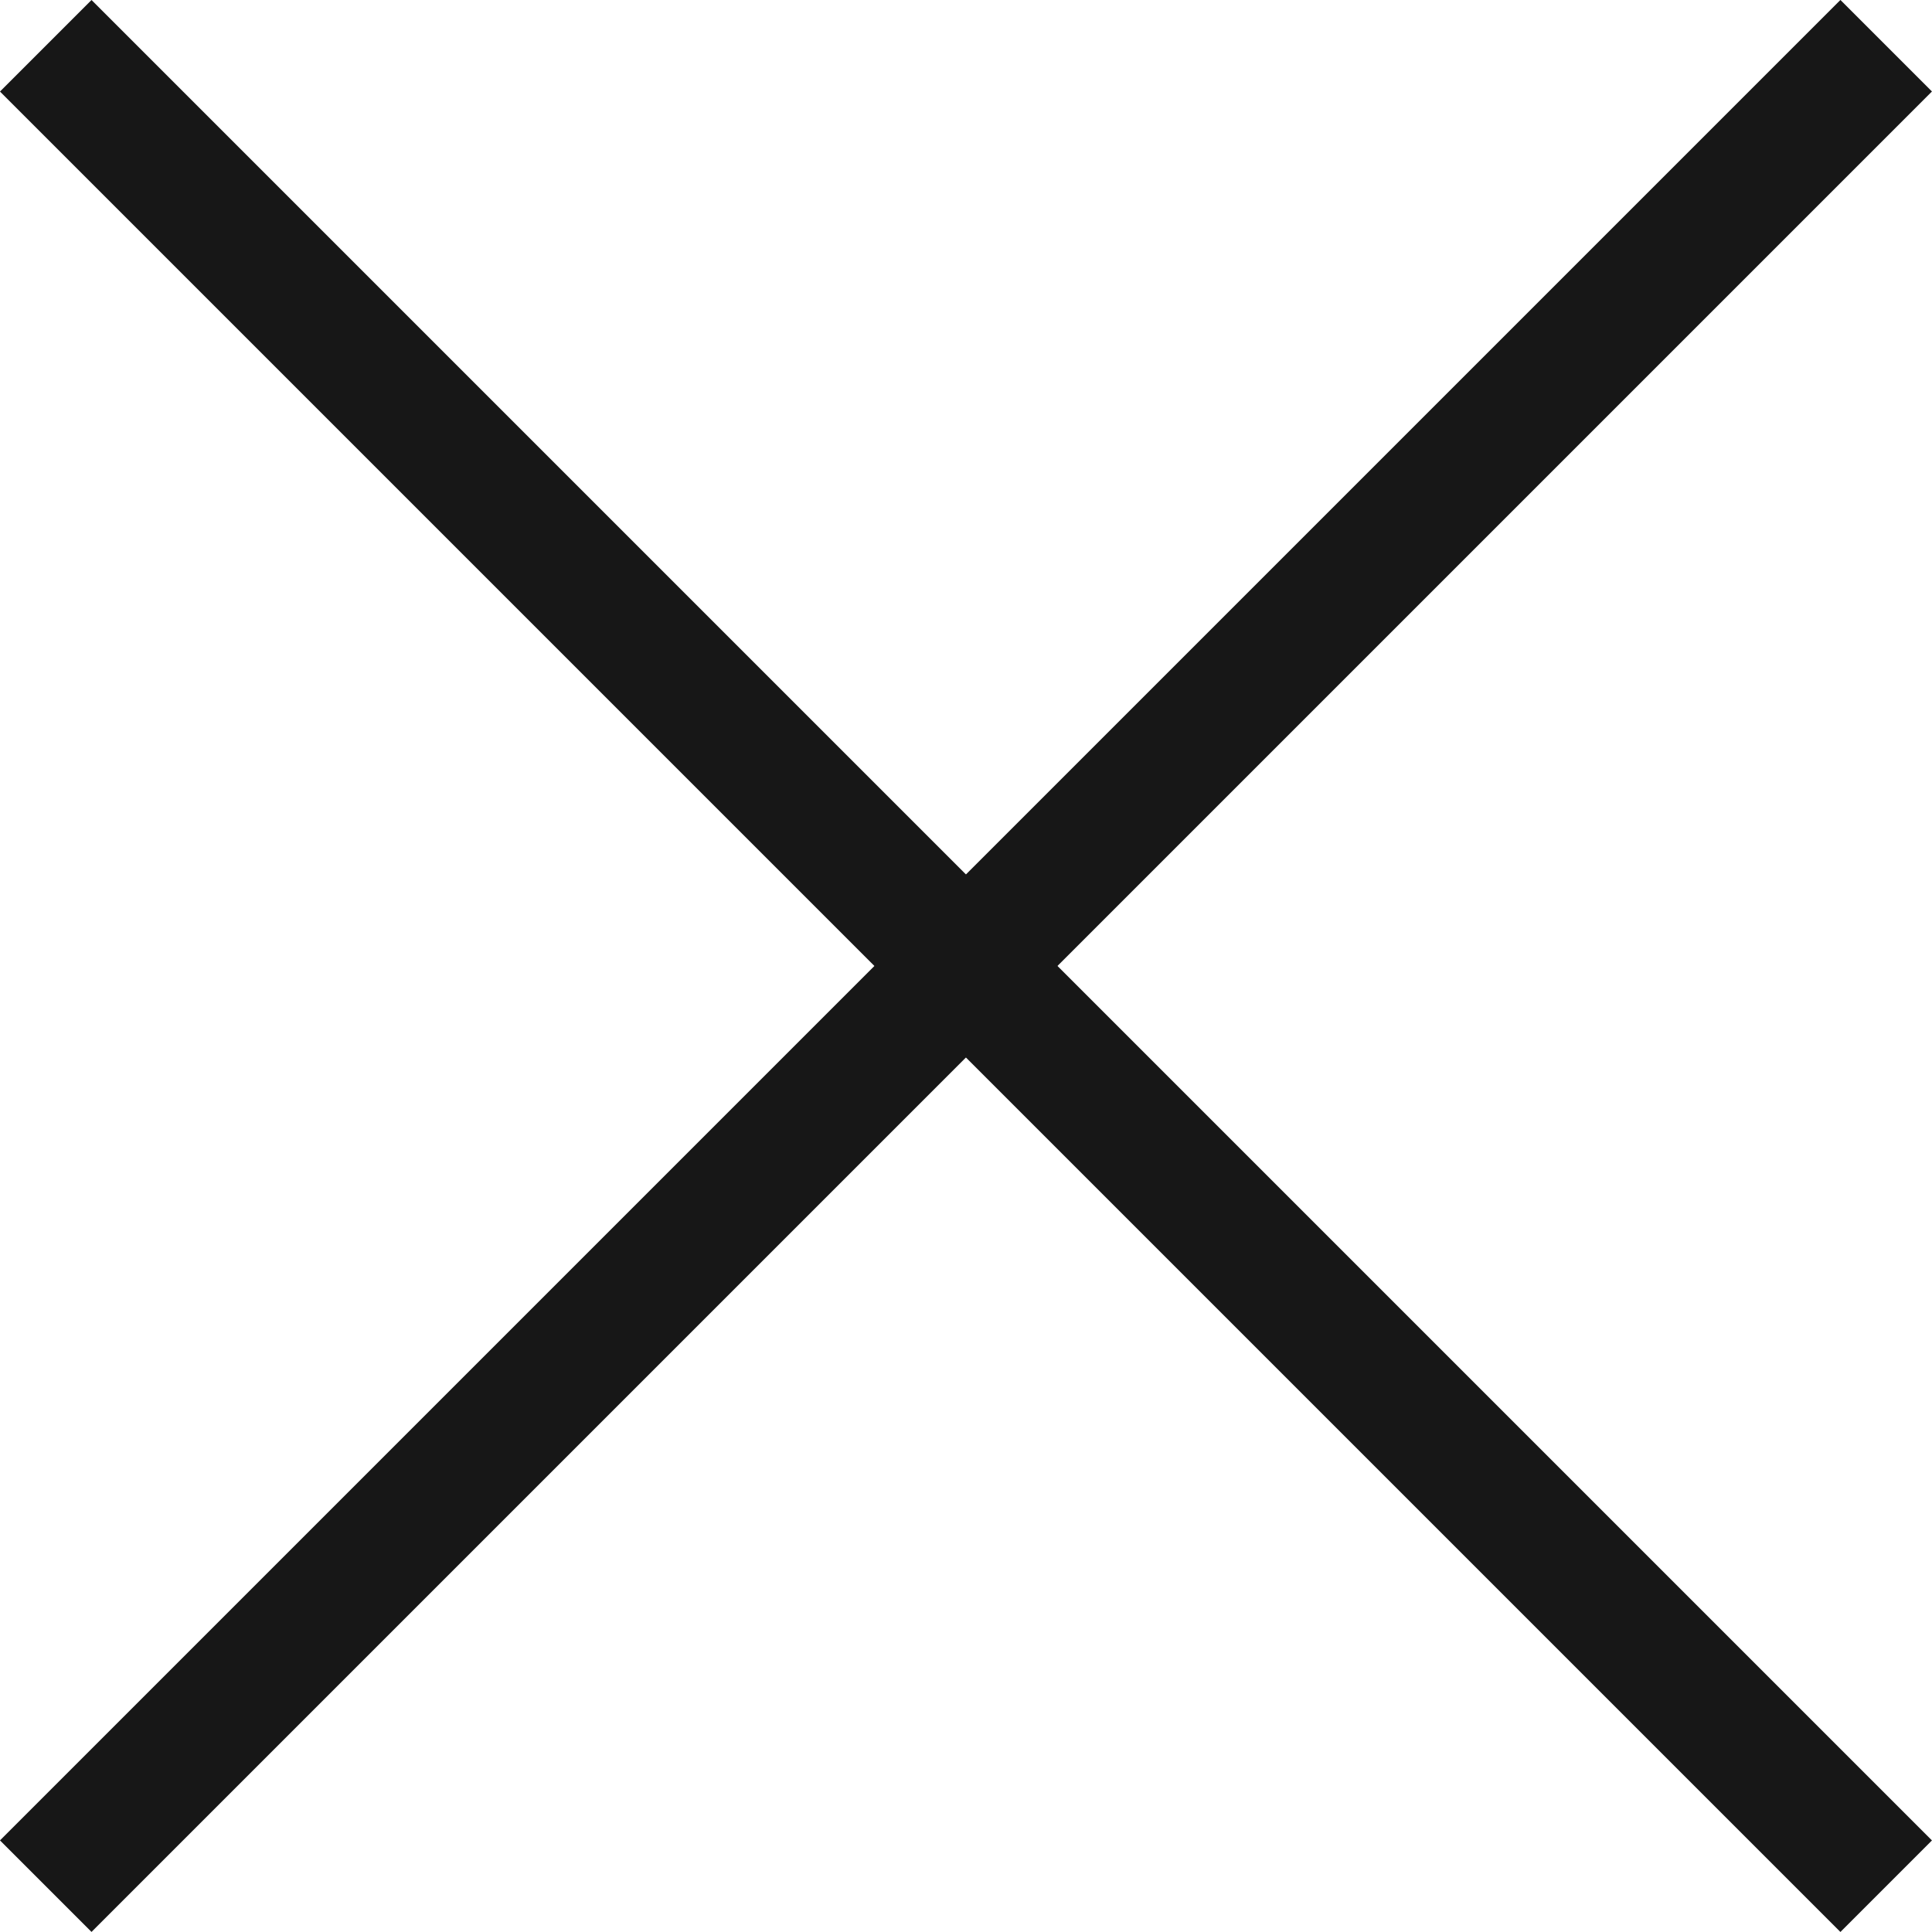
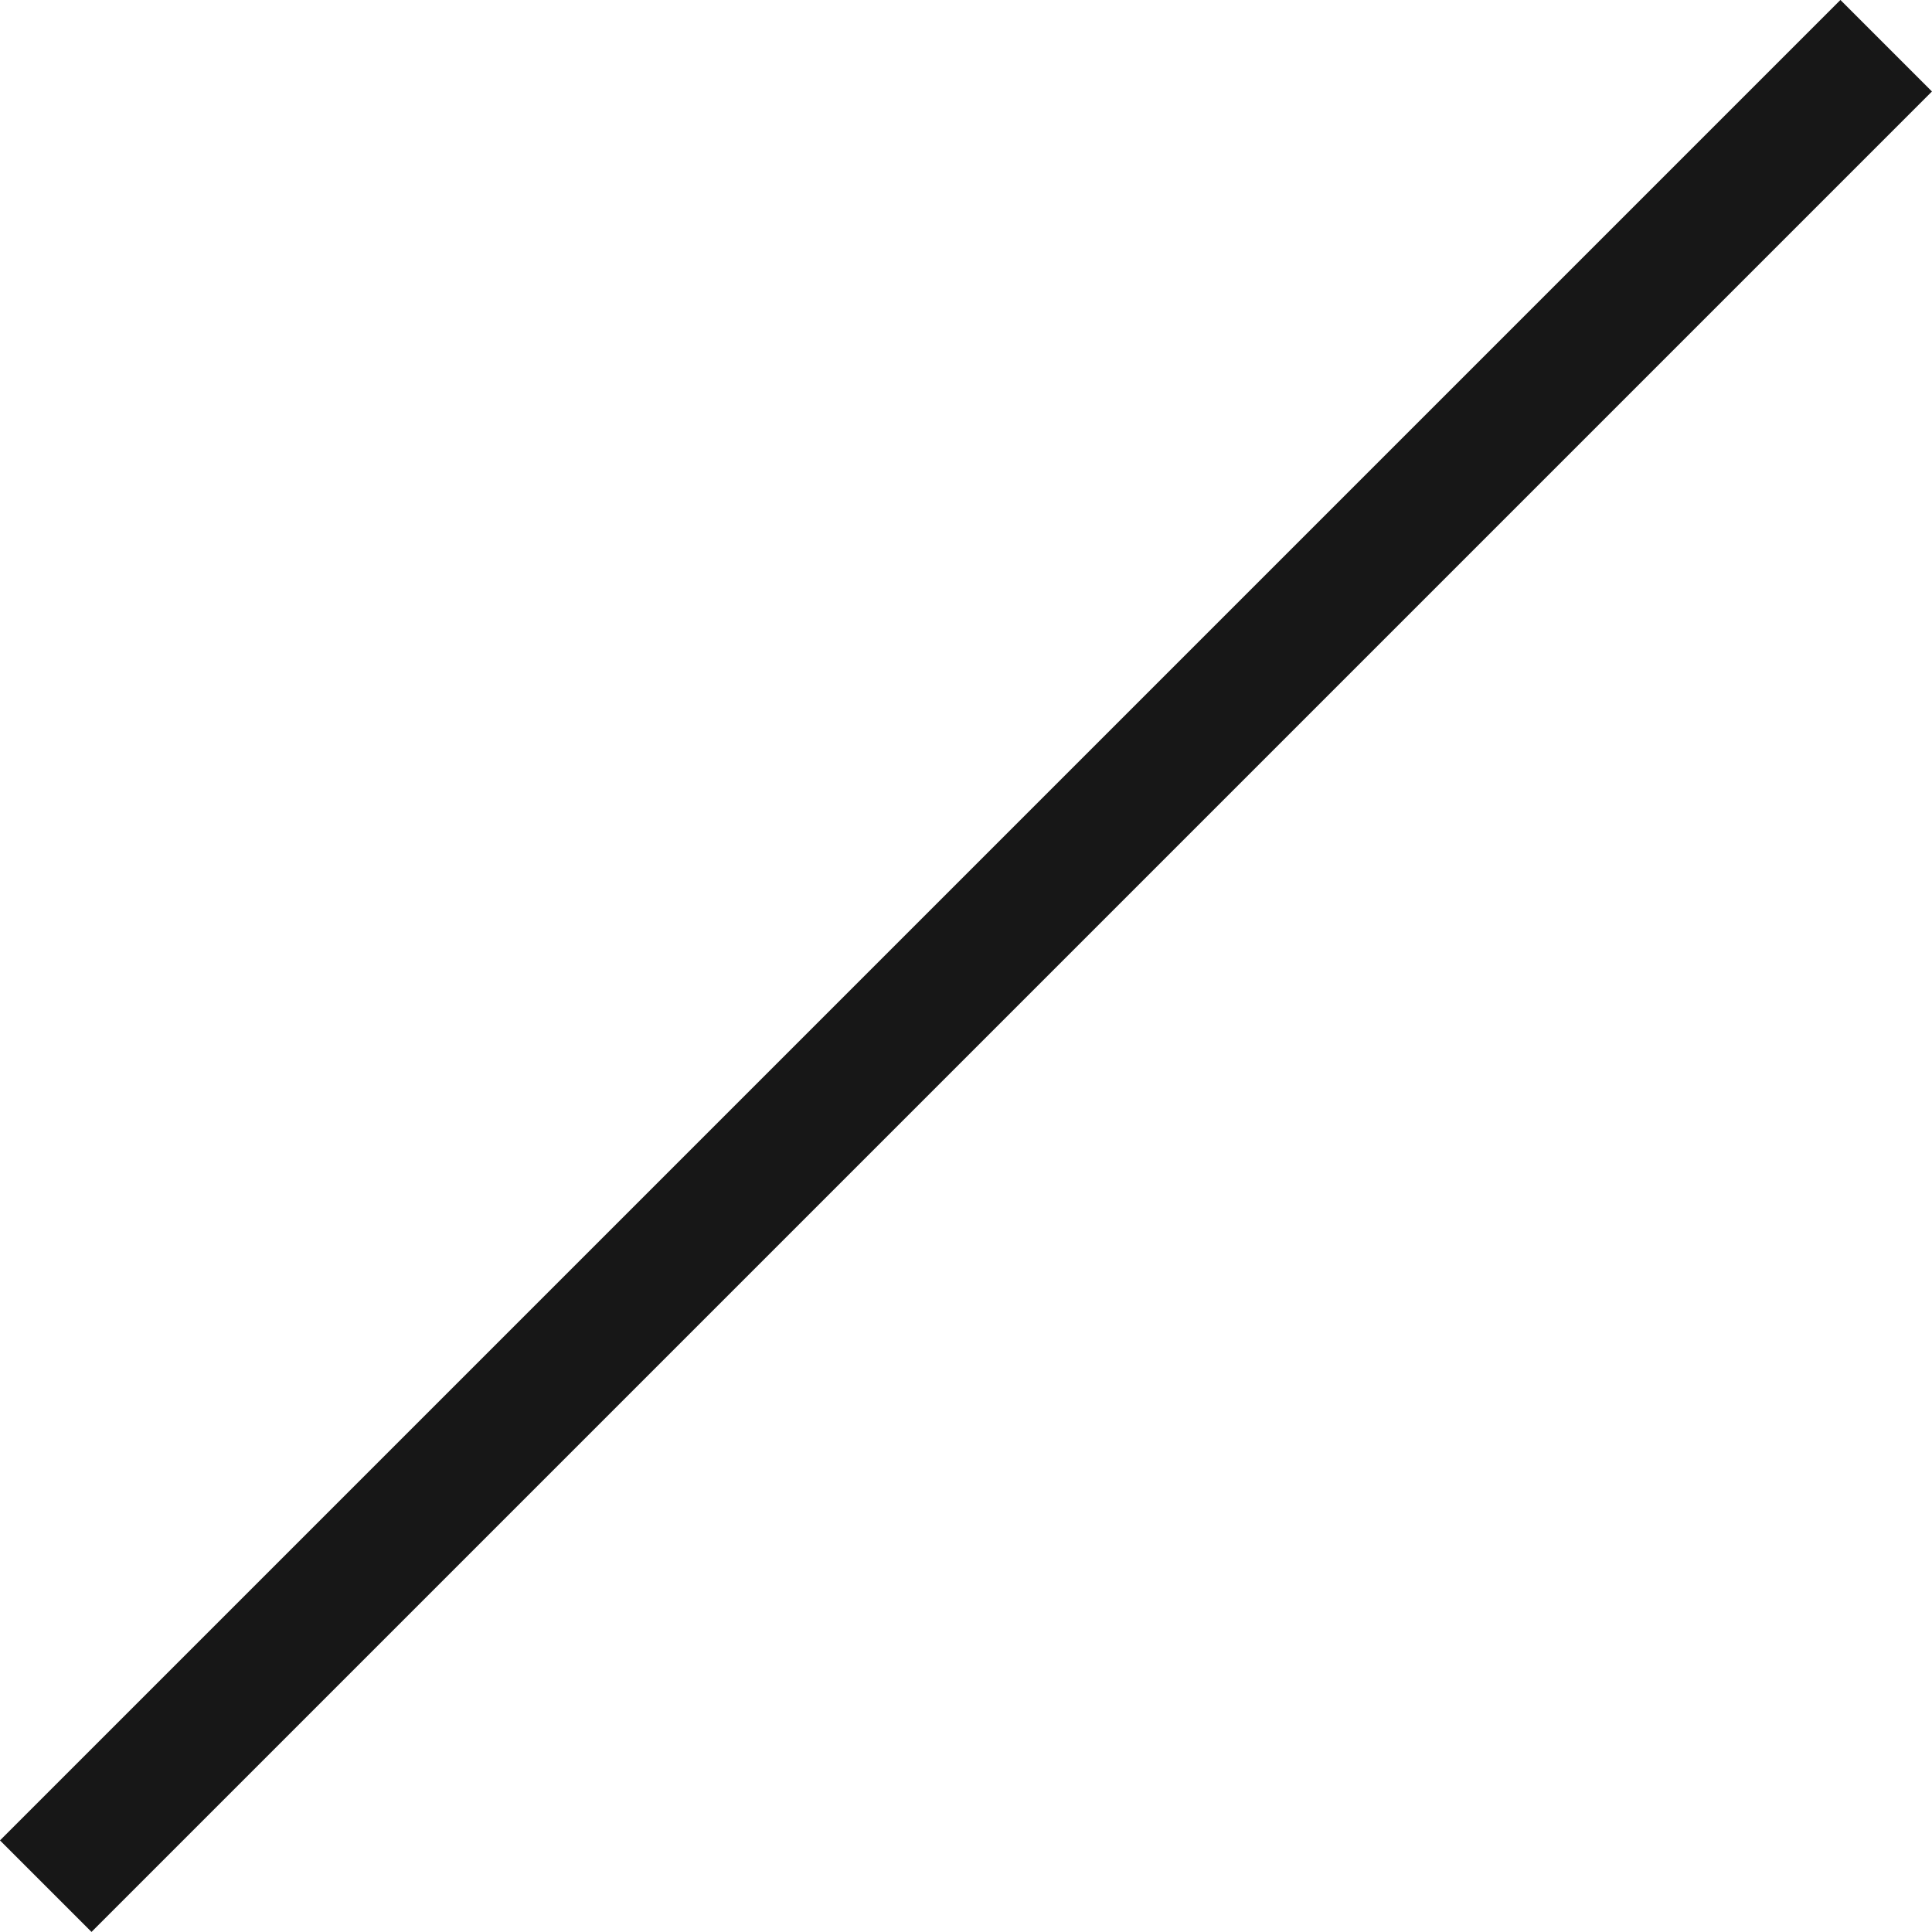
<svg xmlns="http://www.w3.org/2000/svg" width="29.851" height="29.85" viewBox="0 0 29.851 29.85">
  <g id="i_close" transform="translate(-13.511 14.925) rotate(-45)">
    <line id="선_133" data-name="선 133" x2="40.215" transform="translate(0 20.107)" fill="none" stroke="#171717" stroke-width="2" />
-     <line id="선_134" data-name="선 134" y2="40.215" transform="translate(20.107 0)" fill="none" stroke="#171717" stroke-width="2" />
  </g>
</svg>